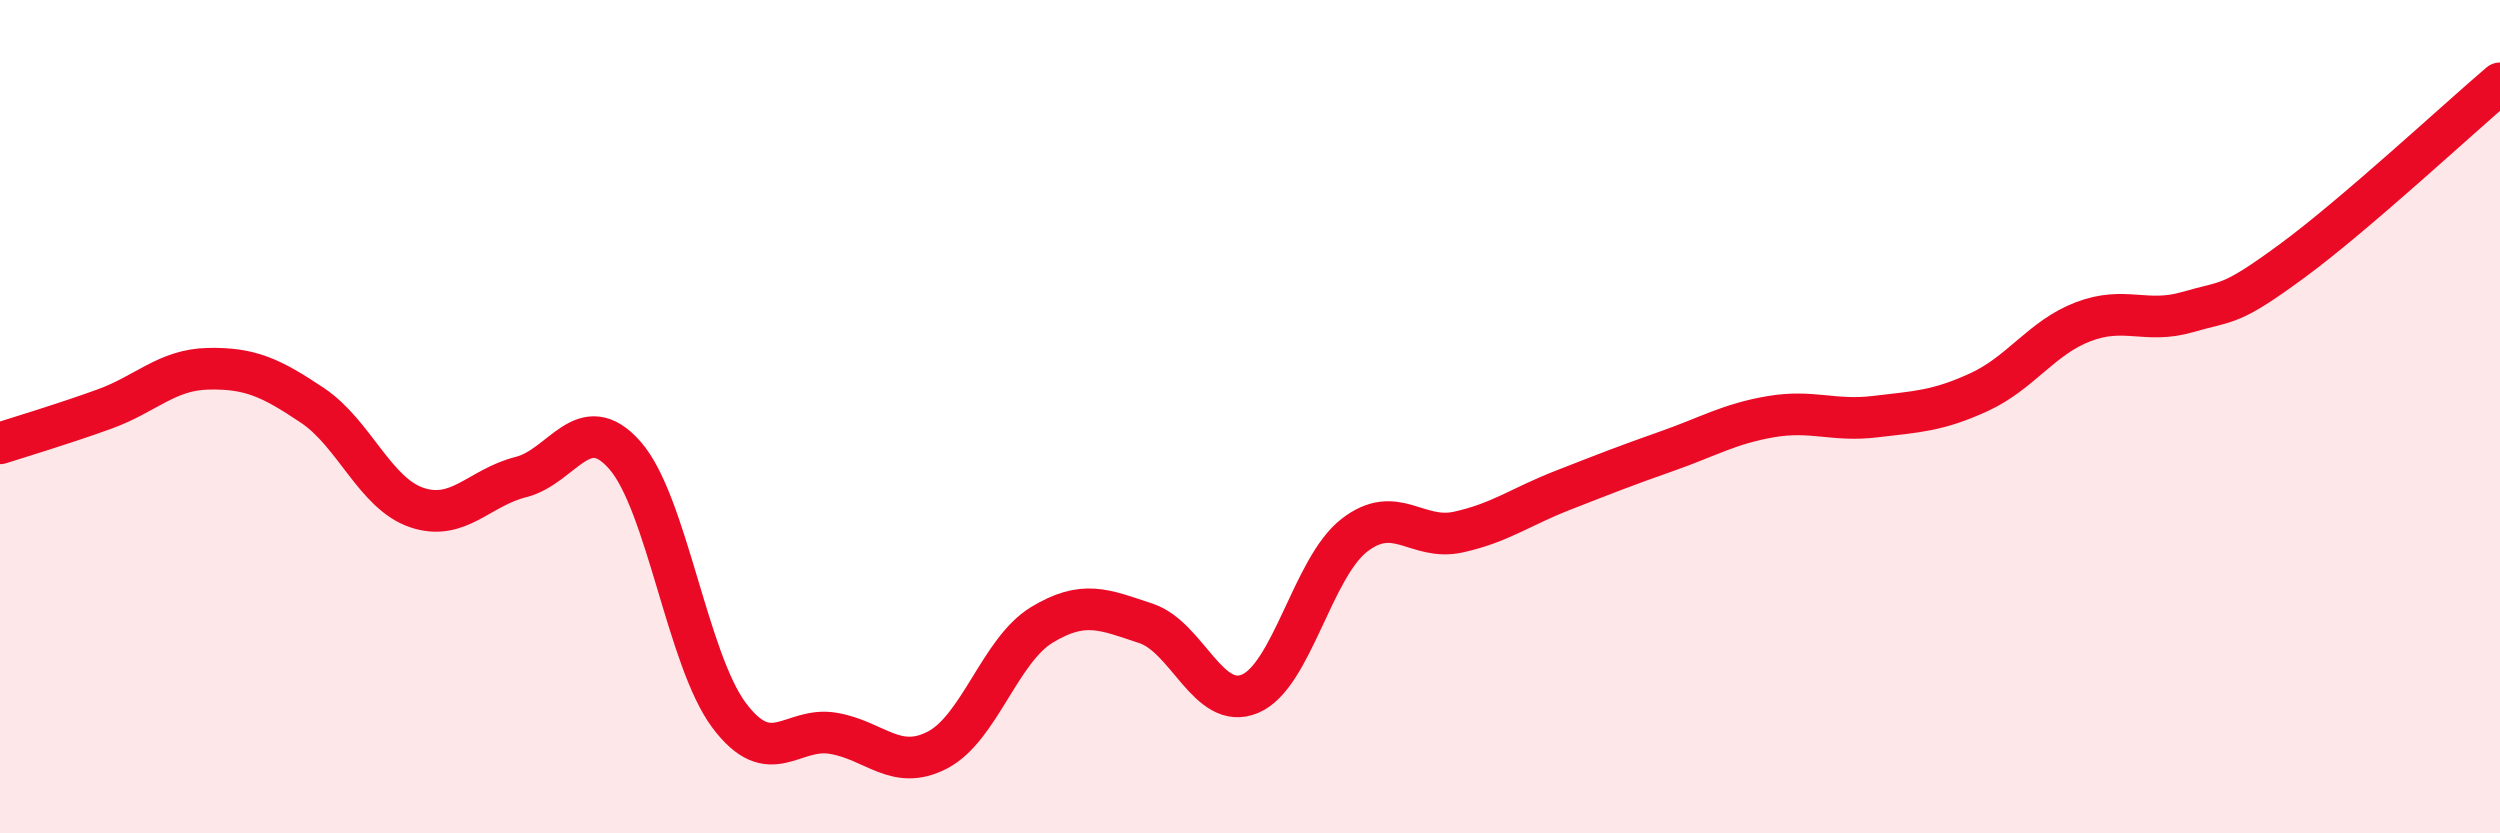
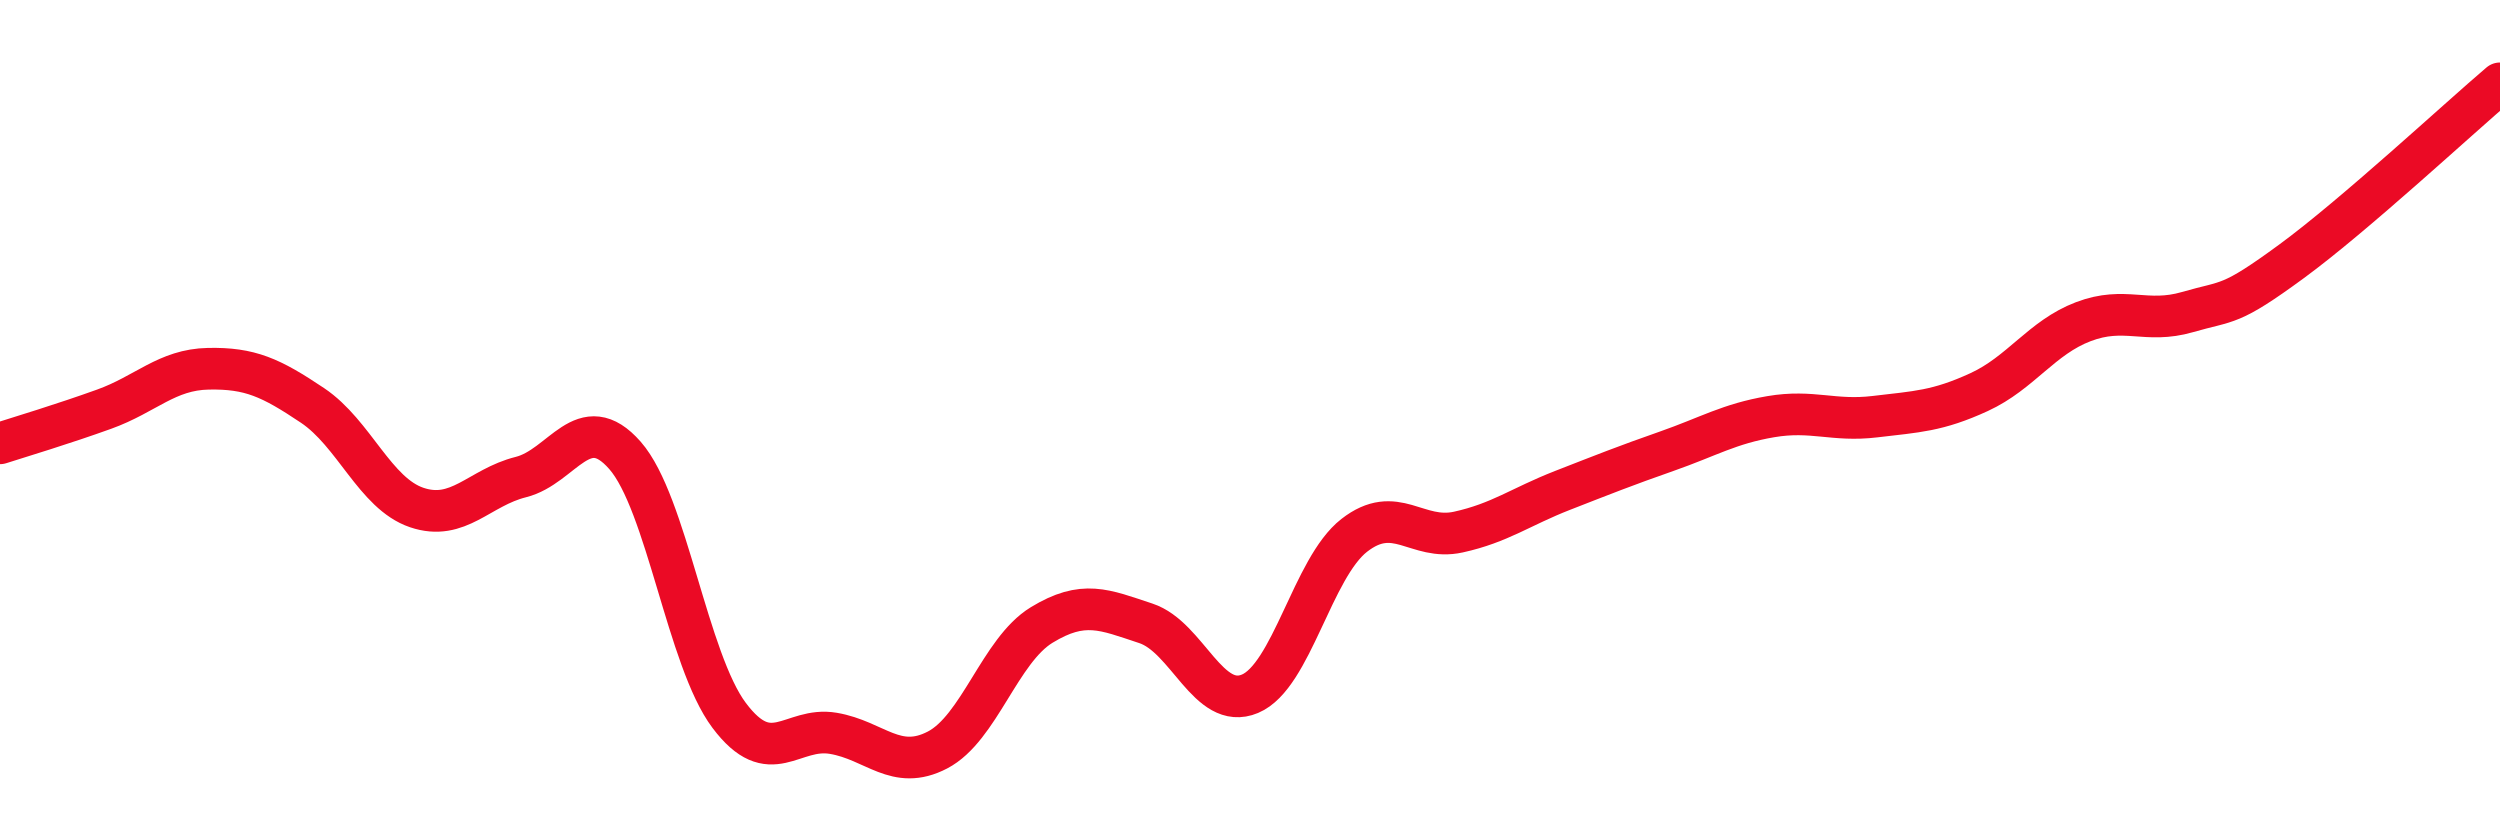
<svg xmlns="http://www.w3.org/2000/svg" width="60" height="20" viewBox="0 0 60 20">
-   <path d="M 0,10.64 C 0.5,10.48 1.5,10.18 2.5,9.82 C 3.5,9.46 4,8.87 5,8.85 C 6,8.83 6.5,9.06 7.5,9.73 C 8.5,10.4 9,11.84 10,12.18 C 11,12.52 11.5,11.7 12.5,11.45 C 13.5,11.2 14,9.79 15,10.93 C 16,12.07 16.5,15.84 17.5,17.17 C 18.5,18.5 19,17.43 20,17.6 C 21,17.77 21.5,18.52 22.5,18 C 23.5,17.48 24,15.61 25,15 C 26,14.39 26.5,14.63 27.5,14.96 C 28.5,15.29 29,17.07 30,16.65 C 31,16.23 31.5,13.63 32.5,12.85 C 33.5,12.07 34,12.99 35,12.77 C 36,12.55 36.5,12.16 37.5,11.77 C 38.5,11.38 39,11.18 40,10.83 C 41,10.48 41.5,10.17 42.5,10 C 43.5,9.83 44,10.12 45,10 C 46,9.88 46.5,9.87 47.5,9.41 C 48.5,8.95 49,8.1 50,7.72 C 51,7.34 51.5,7.78 52.5,7.49 C 53.5,7.2 53.5,7.37 55,6.27 C 56.5,5.17 59,2.85 60,2L60 20L0 20Z" fill="#EB0A25" opacity="0.1" stroke-linecap="round" stroke-linejoin="round" />
  <path d="M 0,10.64 C 0.5,10.48 1.5,10.18 2.5,9.82 C 3.5,9.46 4,8.87 5,8.85 C 6,8.83 6.5,9.06 7.5,9.73 C 8.5,10.4 9,11.84 10,12.18 C 11,12.52 11.5,11.7 12.5,11.45 C 13.5,11.2 14,9.79 15,10.93 C 16,12.07 16.5,15.84 17.5,17.17 C 18.5,18.5 19,17.43 20,17.6 C 21,17.77 21.5,18.52 22.5,18 C 23.5,17.48 24,15.61 25,15 C 26,14.39 26.5,14.63 27.5,14.96 C 28.5,15.29 29,17.07 30,16.65 C 31,16.23 31.5,13.63 32.5,12.85 C 33.5,12.07 34,12.99 35,12.77 C 36,12.55 36.5,12.16 37.5,11.77 C 38.5,11.38 39,11.18 40,10.83 C 41,10.48 41.5,10.17 42.5,10 C 43.5,9.83 44,10.12 45,10 C 46,9.88 46.5,9.87 47.5,9.41 C 48.5,8.95 49,8.1 50,7.72 C 51,7.34 51.5,7.78 52.5,7.49 C 53.5,7.2 53.5,7.37 55,6.27 C 56.5,5.17 59,2.85 60,2" stroke="#EB0A25" stroke-width="1" fill="none" stroke-linecap="round" stroke-linejoin="round" />
</svg>